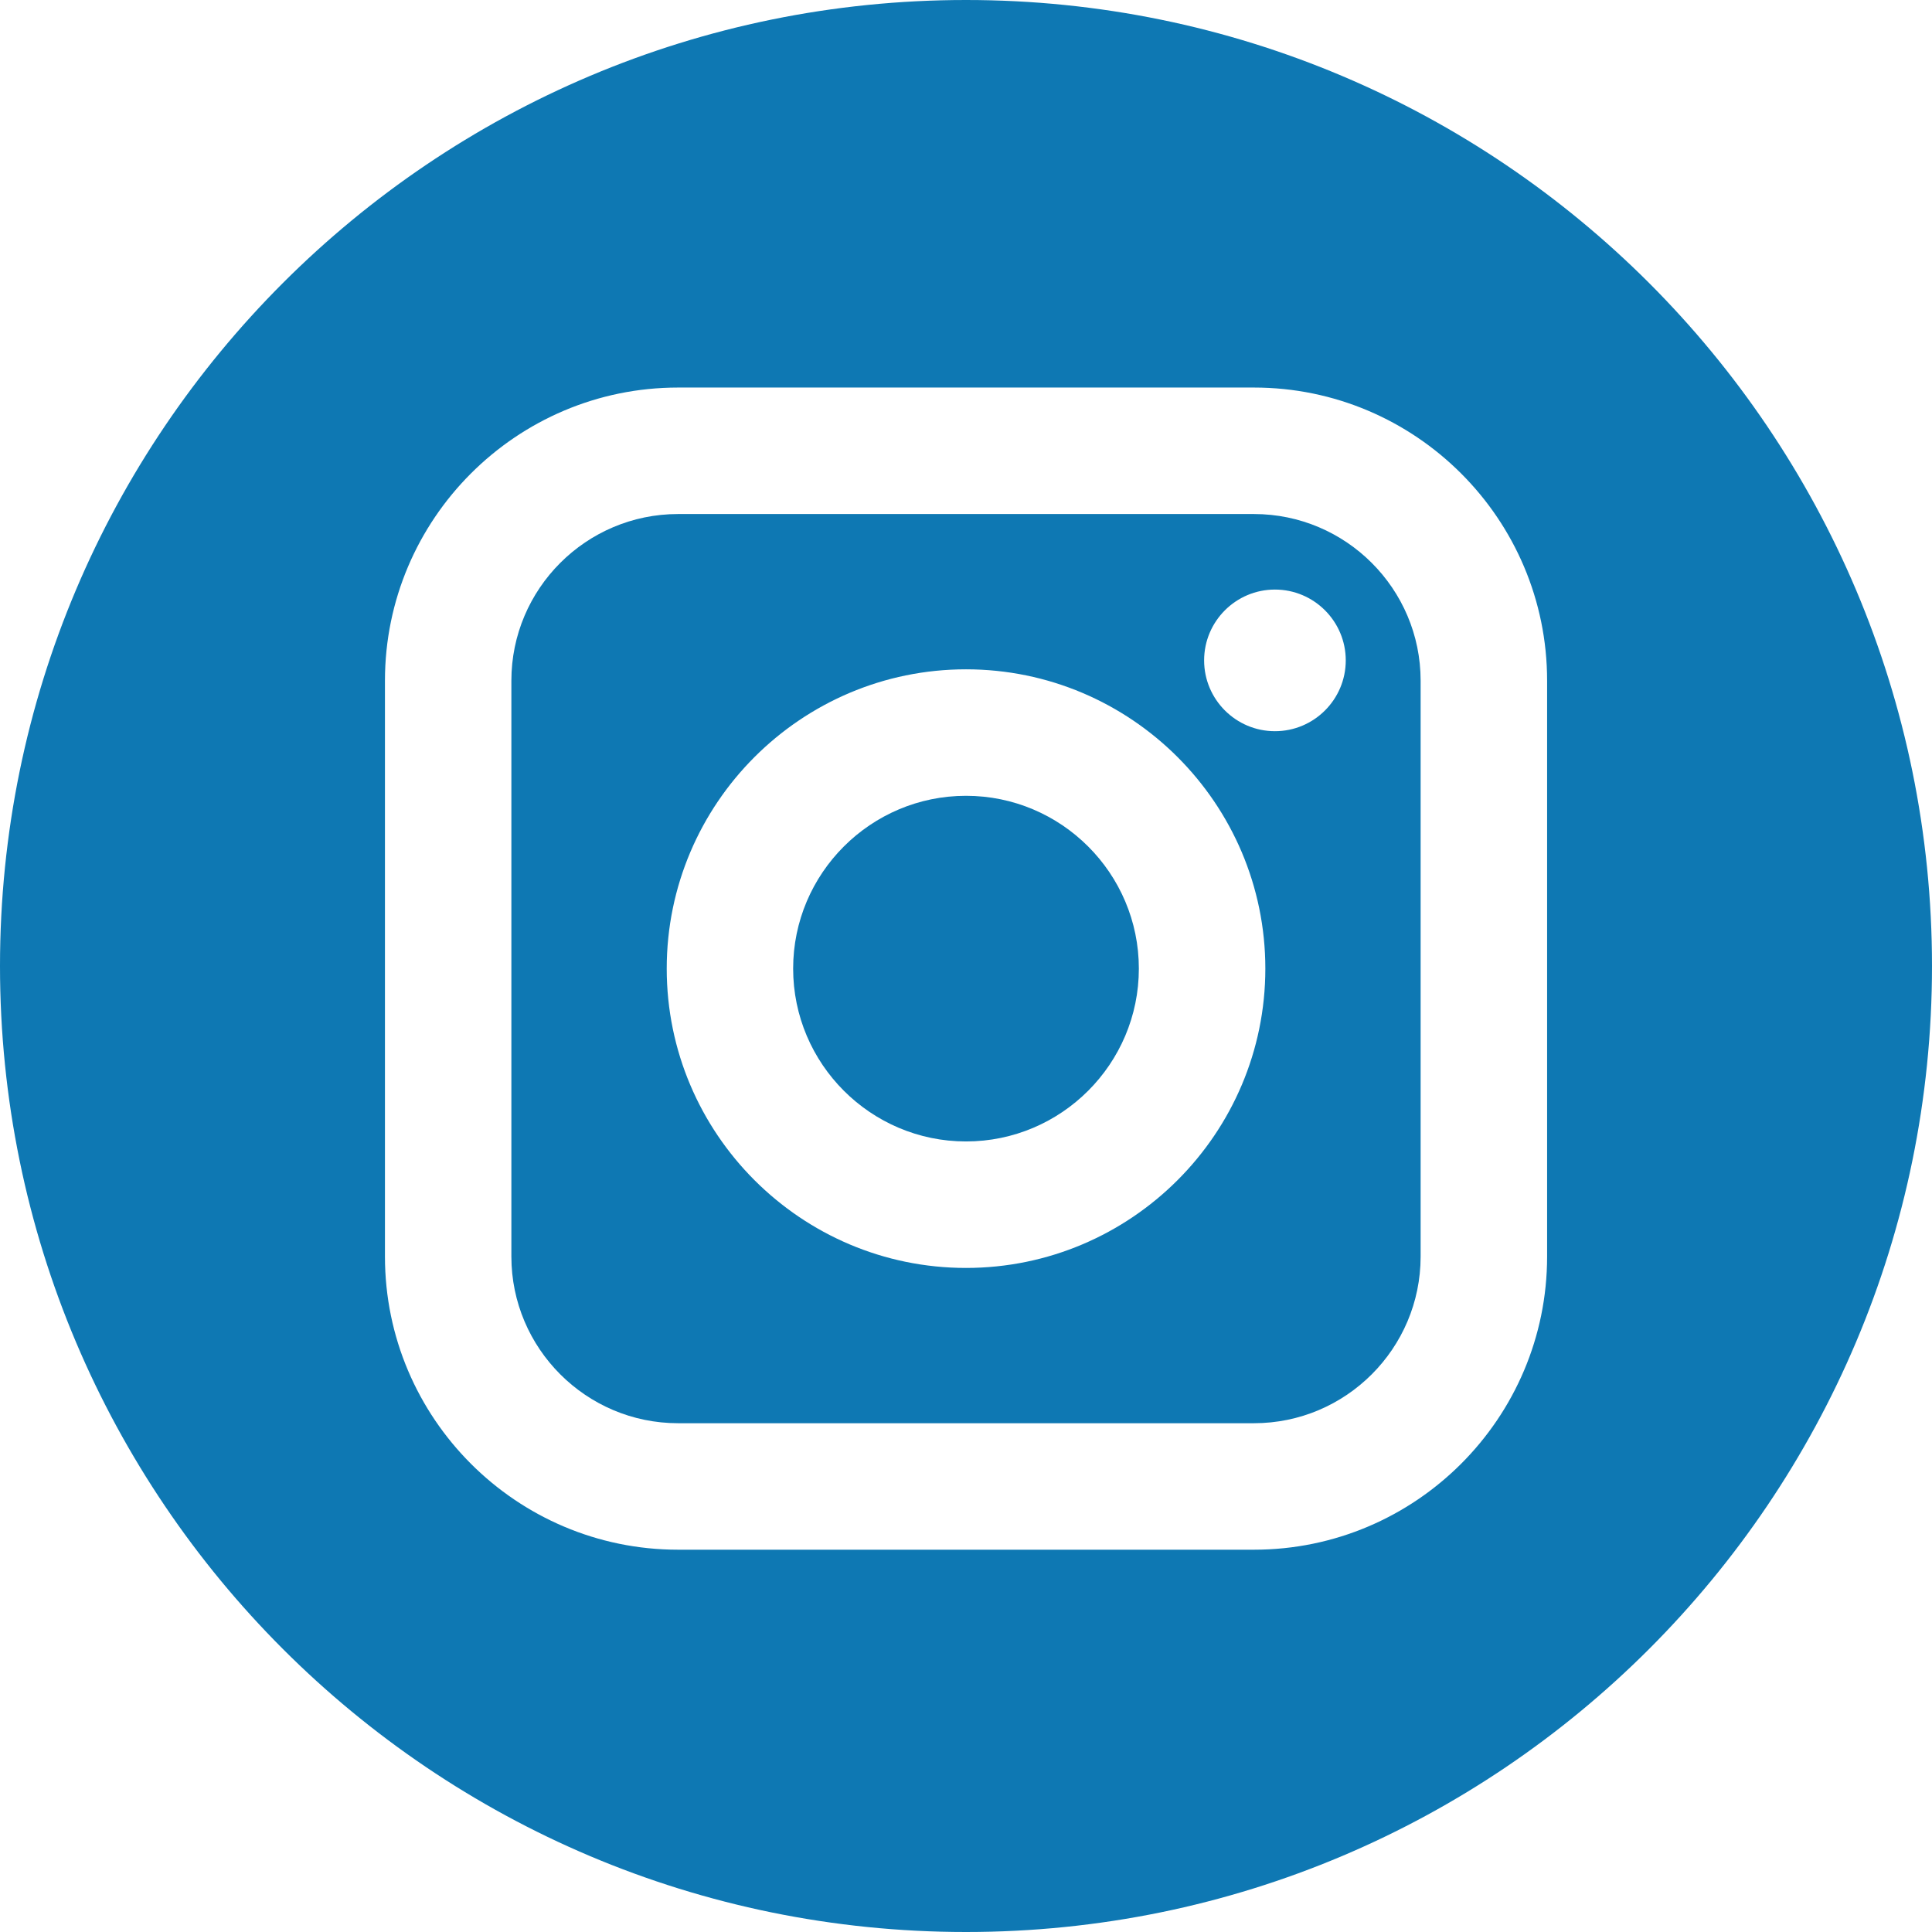
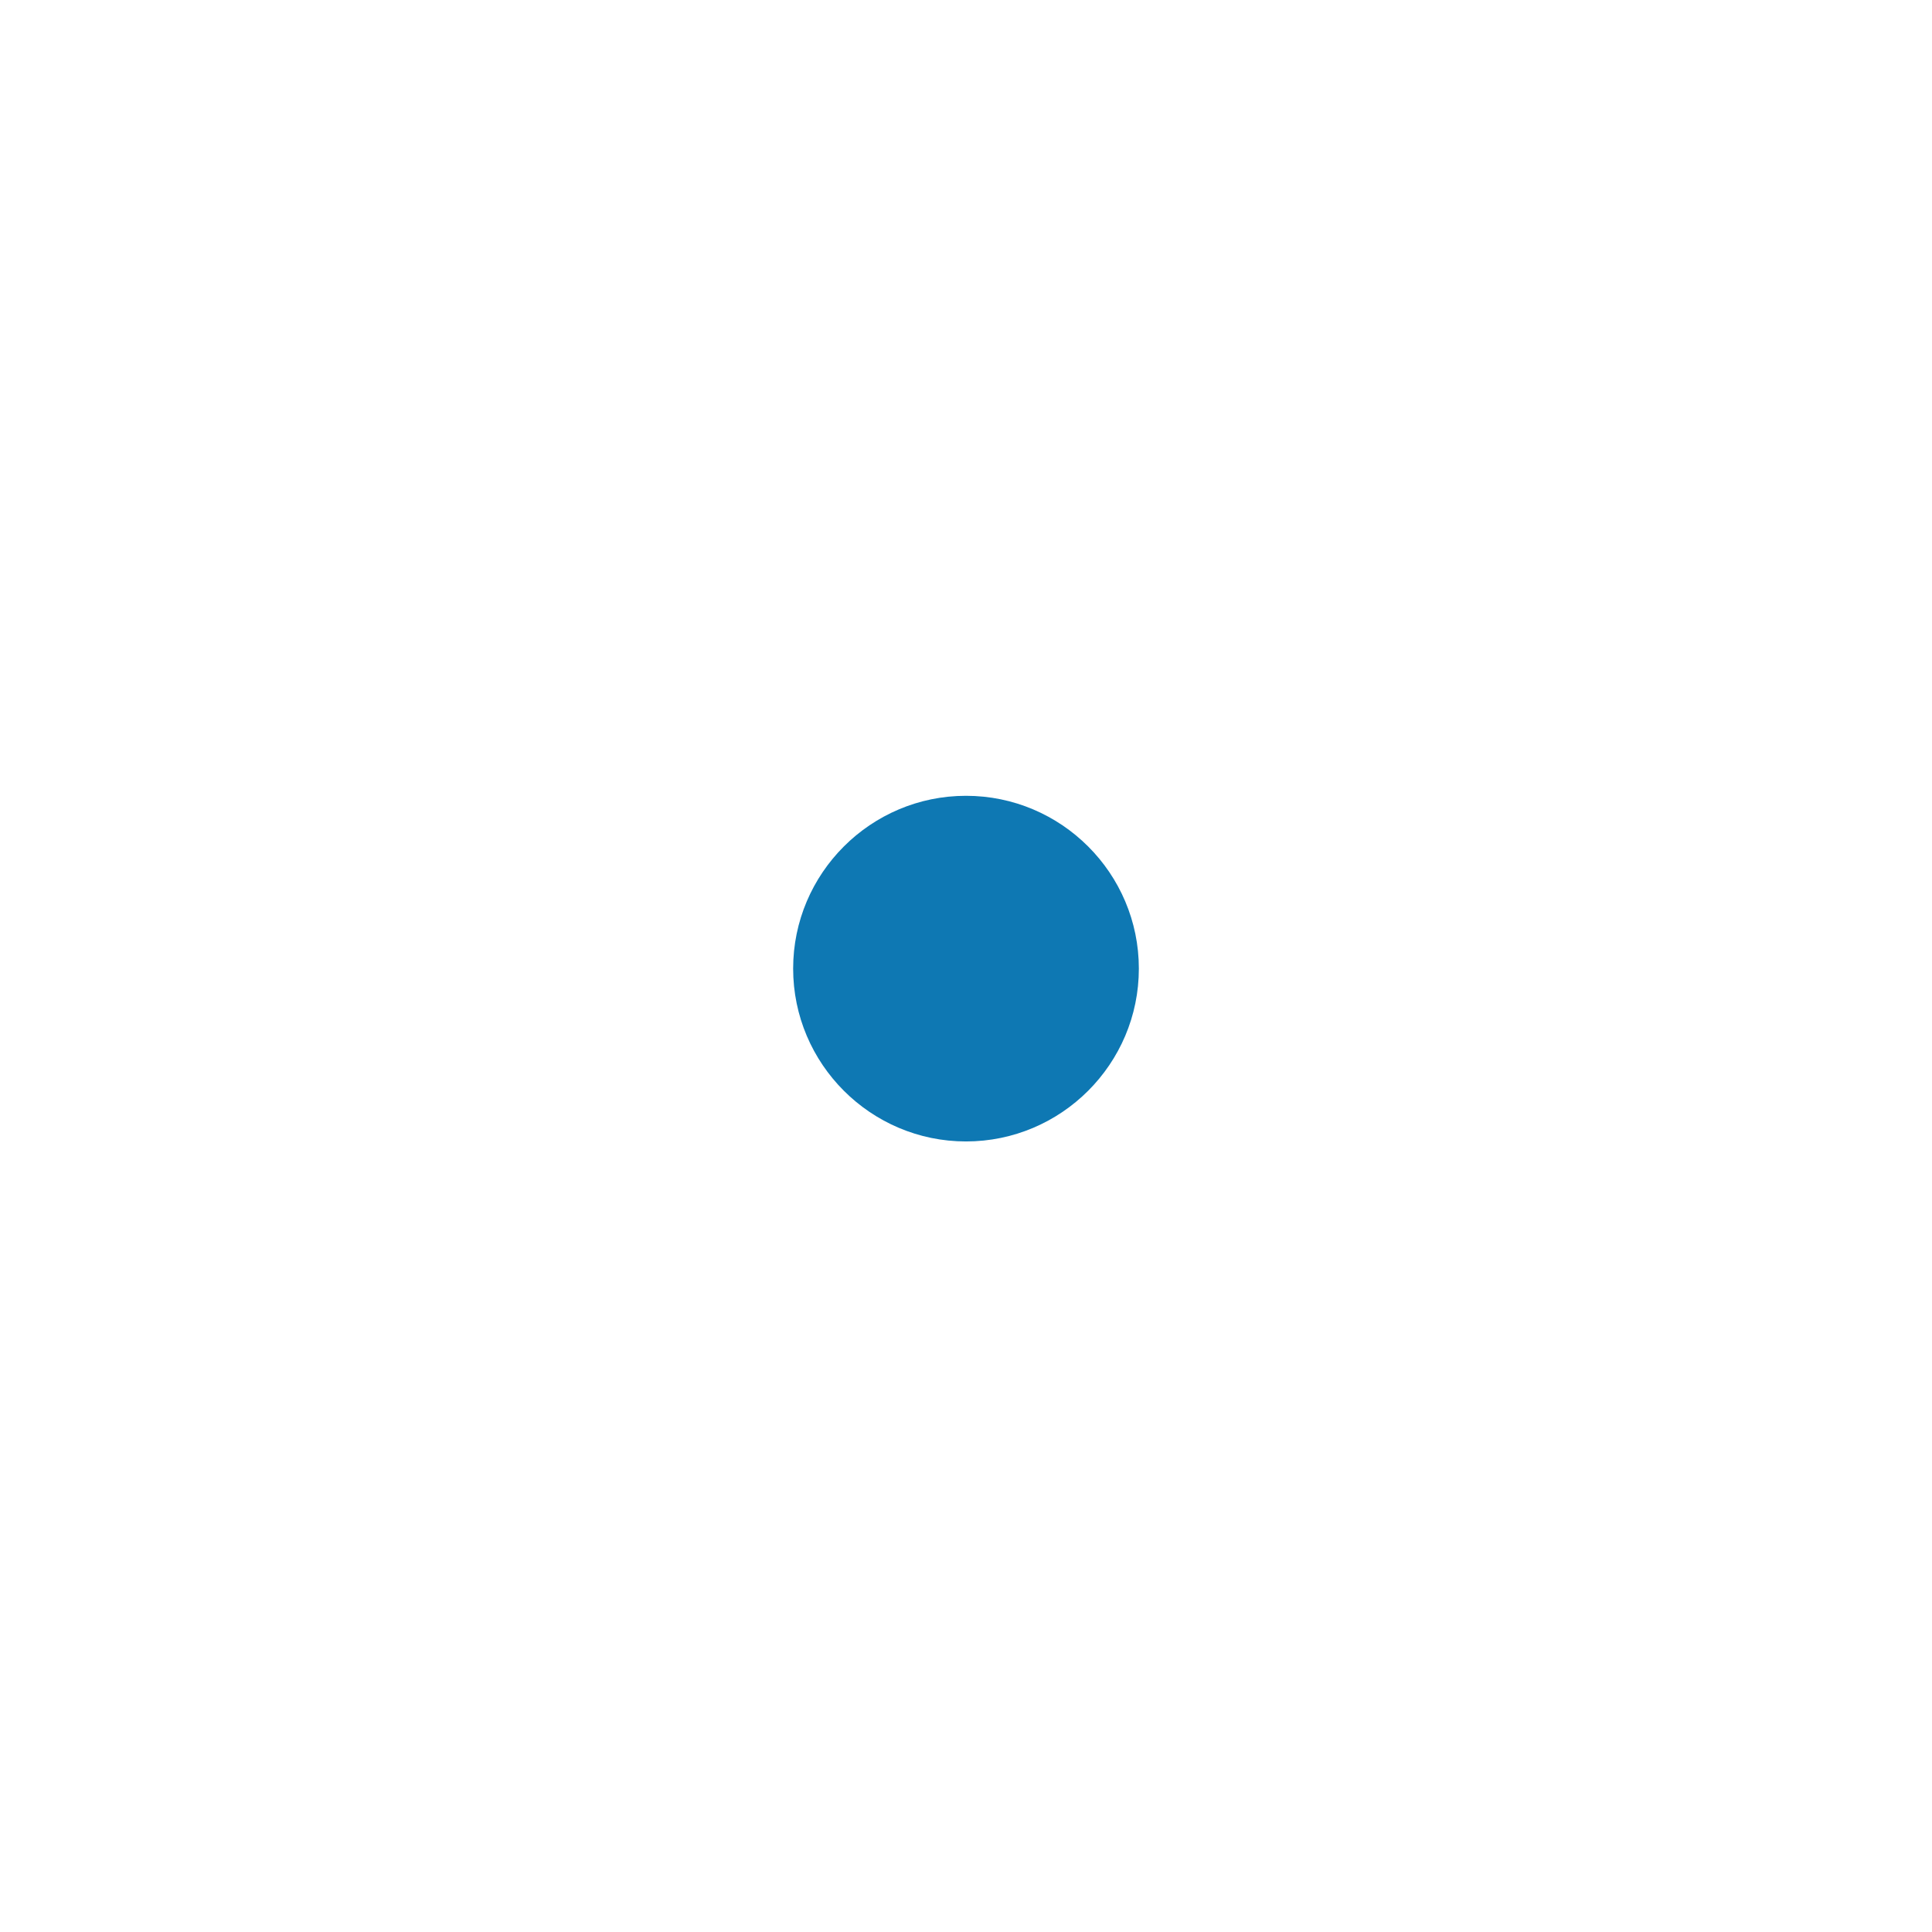
<svg xmlns="http://www.w3.org/2000/svg" width="32" height="32" viewBox="0 0 32 32" fill="none">
  <g clip-path="url(#clip0_52_1630)">
-     <path d="M20.769 8.514H11.231C9.709 8.514 8.47 9.752 8.47 11.274V20.812C8.47 22.334 9.709 23.573 11.231 23.573H20.769C22.291 23.573 23.53 22.335 23.53 20.812V11.274C23.53 9.752 22.291 8.514 20.769 8.514ZM16 21.001C13.267 21.001 11.043 18.777 11.043 16.043C11.043 13.31 13.267 11.086 16 11.086C18.734 11.086 20.958 13.31 20.958 16.043C20.958 18.777 18.733 21.001 16 21.001ZM21.117 12.111C20.47 12.111 19.944 11.585 19.944 10.938C19.944 10.291 20.47 9.765 21.117 9.765C21.764 9.765 22.29 10.291 22.29 10.938C22.29 11.585 21.764 12.111 21.117 12.111Z" fill="#0E78B3" />
    <path d="M16 13.181C14.422 13.181 13.137 14.465 13.137 16.043C13.137 17.621 14.422 18.906 16 18.906C17.579 18.906 18.863 17.621 18.863 16.043C18.863 14.465 17.578 13.181 16 13.181Z" fill="#0E78B3" />
-     <path d="M16 0C7.164 0 0 7.164 0 16C0 24.836 7.164 32 16 32C24.836 32 32 24.836 32 16C32 7.164 24.836 0 16 0ZM25.625 20.812C25.625 23.49 23.447 25.668 20.769 25.668H11.231C8.554 25.668 6.376 23.49 6.376 20.812V11.274C6.376 8.597 8.554 6.419 11.231 6.419H20.769C23.447 6.419 25.625 8.597 25.625 11.274V20.812Z" fill="#0E78B3" />
  </g>
  <defs>
    <clipPath id="clip0_52_1630">
      <rect width="32" height="32" fill="white" />
    </clipPath>
  </defs>
</svg>